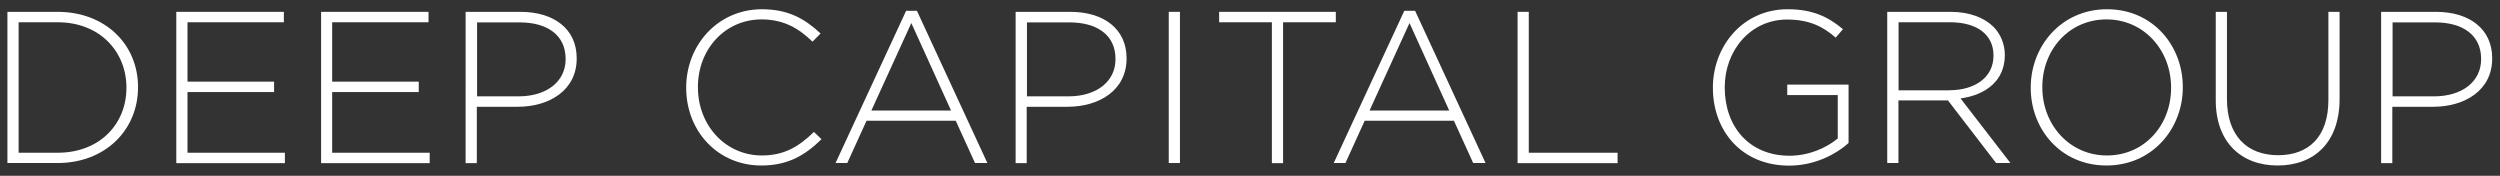
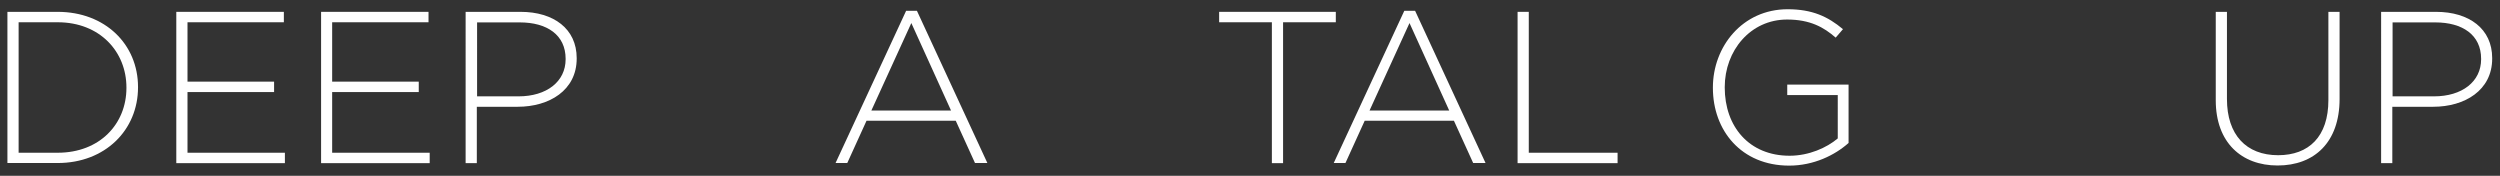
<svg xmlns="http://www.w3.org/2000/svg" version="1.1" id="Layer_1" x="0px" y="0px" viewBox="0 0 1920 135" style="enable-background:new 0 0 1920 135;" xml:space="preserve">
  <rect x="0" y="0" width="1920" height="135" fill="#333333" stroke="none" />
  <style type="text/css">
	.st0{fill:#FFFFFF;}
</style>
  <g>
    <path class="st0" d="M1315.5,67.5v-0.3c0-31.4,22.7-60.1,57.4-60.1c18.9,0,30.9,5.6,42.5,15.3l-5.6,6.5c-9.1-8-19.7-13.9-37.3-13.9   c-28.2,0-47.9,23.9-47.9,51.9v0.3c0,30,18.7,52.4,49.8,52.4c14.8,0,28.5-6.1,37-13.3V73h-38.8v-8h47.1v44.8   c-10.4,9.3-26.7,17.4-45.6,17.4C1337.3,127.2,1315.5,100.2,1315.5,67.5z" />
    <path class="st0" d="M5.7,9.1h38.6c36.5,0,61.7,25,61.7,57.7v0.3c0,32.7-25.2,58.1-61.7,58.1H5.7V9.1z M14.3,17.1v100.2h30   c32.3,0,52.8-22.1,52.8-49.8v-0.3c0-27.5-20.4-50.1-52.8-50.1H14.3z" />
    <path class="st0" d="M135.4,9.1H218v8h-74v45.6h66.5v8H144v46.6h74.8v8h-83.4V9.1z" />
    <path class="st0" d="M246.5,9.1h82.6v8h-74v45.6h66.5v8h-66.5v46.6H330v8h-83.4V9.1z" />
    <path class="st0" d="M357.7,9.1h42.1c25.5,0,43.1,13.1,43.1,35.5V45c0,24.4-21.1,37-45.3,37h-31.4v43.3h-8.6V9.1z M398.2,74   c21.6,0,36.2-11.3,36.2-28.5v-0.3c0-18.4-14.3-28-35.2-28h-32.8V74H398.2z" />
-     <path class="st0" d="M527,67.5v-0.3c0-32.8,24.5-60.1,58.1-60.1c20.7,0,33.2,7.6,45.1,18.6L624,32c-10.1-9.8-21.7-17.1-39.1-17.1   c-27.9,0-48.9,22.7-48.9,51.9v0.3c0,29.4,21.4,52.3,49.1,52.3c16.8,0,28.2-6.5,40-18.1l5.8,5.6c-12.3,12.1-25.5,20.2-46.1,20.2   C551.5,127.2,527,100.9,527,67.5z" />
    <path class="st0" d="M695.9,8.3h8.3l54.1,116.9h-9.5L734,92.7h-68.5l-14.8,32.5h-9L695.9,8.3z M730.4,84.9l-30.5-67.2l-30.7,67.2   H730.4z" />
-     <path class="st0" d="M780,9.1h42.1c25.5,0,43.1,13.1,43.1,35.5V45c0,24.4-21.1,37-45.3,37h-31.4v43.3H780V9.1z M820.5,74   c21.6,0,36.2-11.3,36.2-28.5v-0.3c0-18.4-14.3-28-35.2-28h-32.8V74H820.5z" />
-     <path class="st0" d="M897.6,9.1h8.6v116.1h-8.6V9.1z" />
    <path class="st0" d="M976.8,17.1h-40.5v-8h89.6v8h-40.5v108.2h-8.6V17.1z" />
    <path class="st0" d="M1078.5,8.3h8.3l54.1,116.9h-9.5l-14.8-32.5h-68.5l-14.8,32.5h-9L1078.5,8.3z M1113,84.9l-30.5-67.2   l-30.7,67.2H1113z" />
    <path class="st0" d="M1165.5,9.1h8.6v108.2h68.2v8h-76.8V9.1z" />
-     <path class="st0" d="M1449.4,9.1h48.8c14.3,0,25.7,4.5,32.7,11.4c5.5,5.5,8.8,13.3,8.8,21.6v0.3c0,19.4-14.4,30.5-34,33.2   l38.3,49.6H1533l-37-48.1h-38v48.1h-8.6V9.1z M1497.2,69.3c19.4,0,33.8-9.8,33.8-26.5v-0.3c0-15.6-12.3-25.4-33.3-25.4h-39.6v52.3   H1497.2z" />
-     <path class="st0" d="M1559.6,67.5v-0.3c0-31.7,23.4-60.1,58.6-60.1c35.2,0,58.2,28,58.2,59.7v0.3c0,31.7-23.4,60-58.6,60   S1559.6,99.2,1559.6,67.5z M1667.4,67.5v-0.3c0-28.7-20.9-52.3-49.6-52.3s-49.3,23.2-49.3,51.9v0.3c0,28.7,20.9,52.3,49.6,52.3   C1646.9,119.4,1667.4,96.2,1667.4,67.5z" />
    <path class="st0" d="M1701.7,77V9.1h8.6v67c0,27.4,14.8,43.1,39.3,43.1c23.6,0,38.6-14.3,38.6-42.3V9.1h8.6V76   c0,33.3-19.4,51.1-47.6,51.1C1721.5,127.1,1701.7,109.5,1701.7,77z" />
    <path class="st0" d="M1828.8,9.1h42.1c25.5,0,43.1,13.1,43.1,35.5V45c0,24.4-21.1,37-45.3,37h-31.4v43.3h-8.6V9.1z M1869.3,74   c21.6,0,36.2-11.3,36.2-28.5v-0.3c0-18.4-14.3-28-35.2-28h-32.8V74H1869.3z" />
  </g>
</svg>